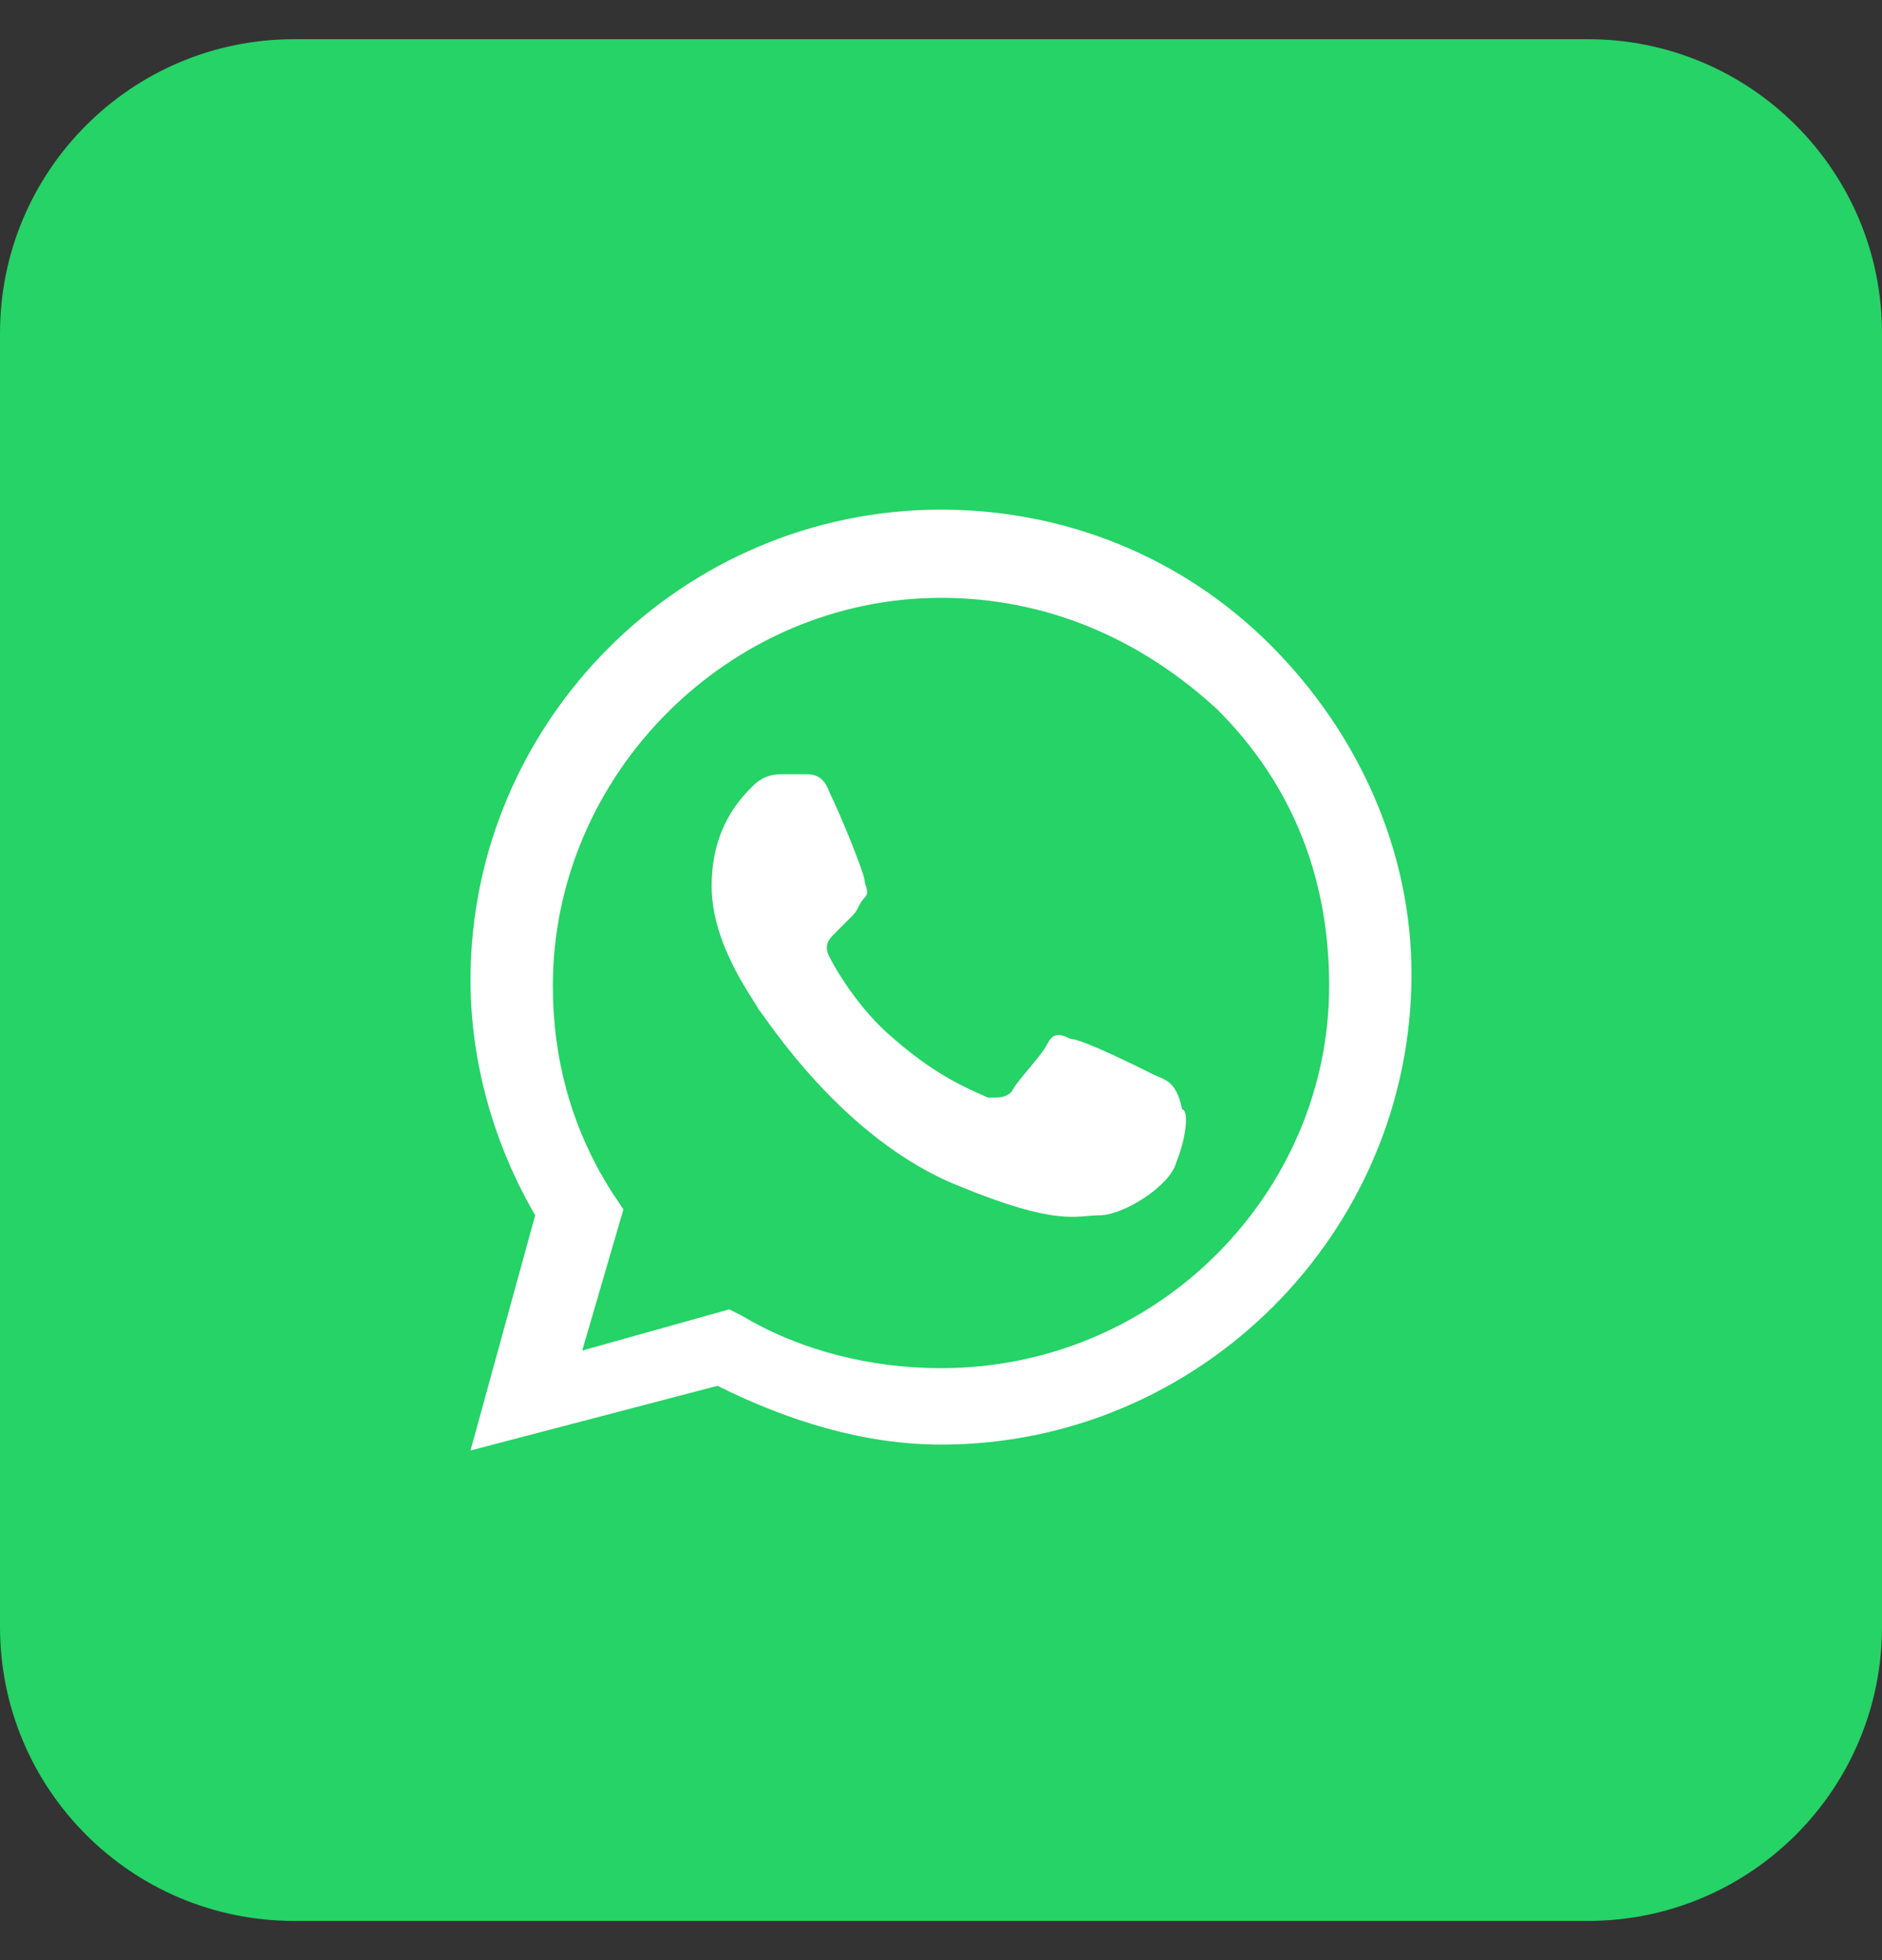
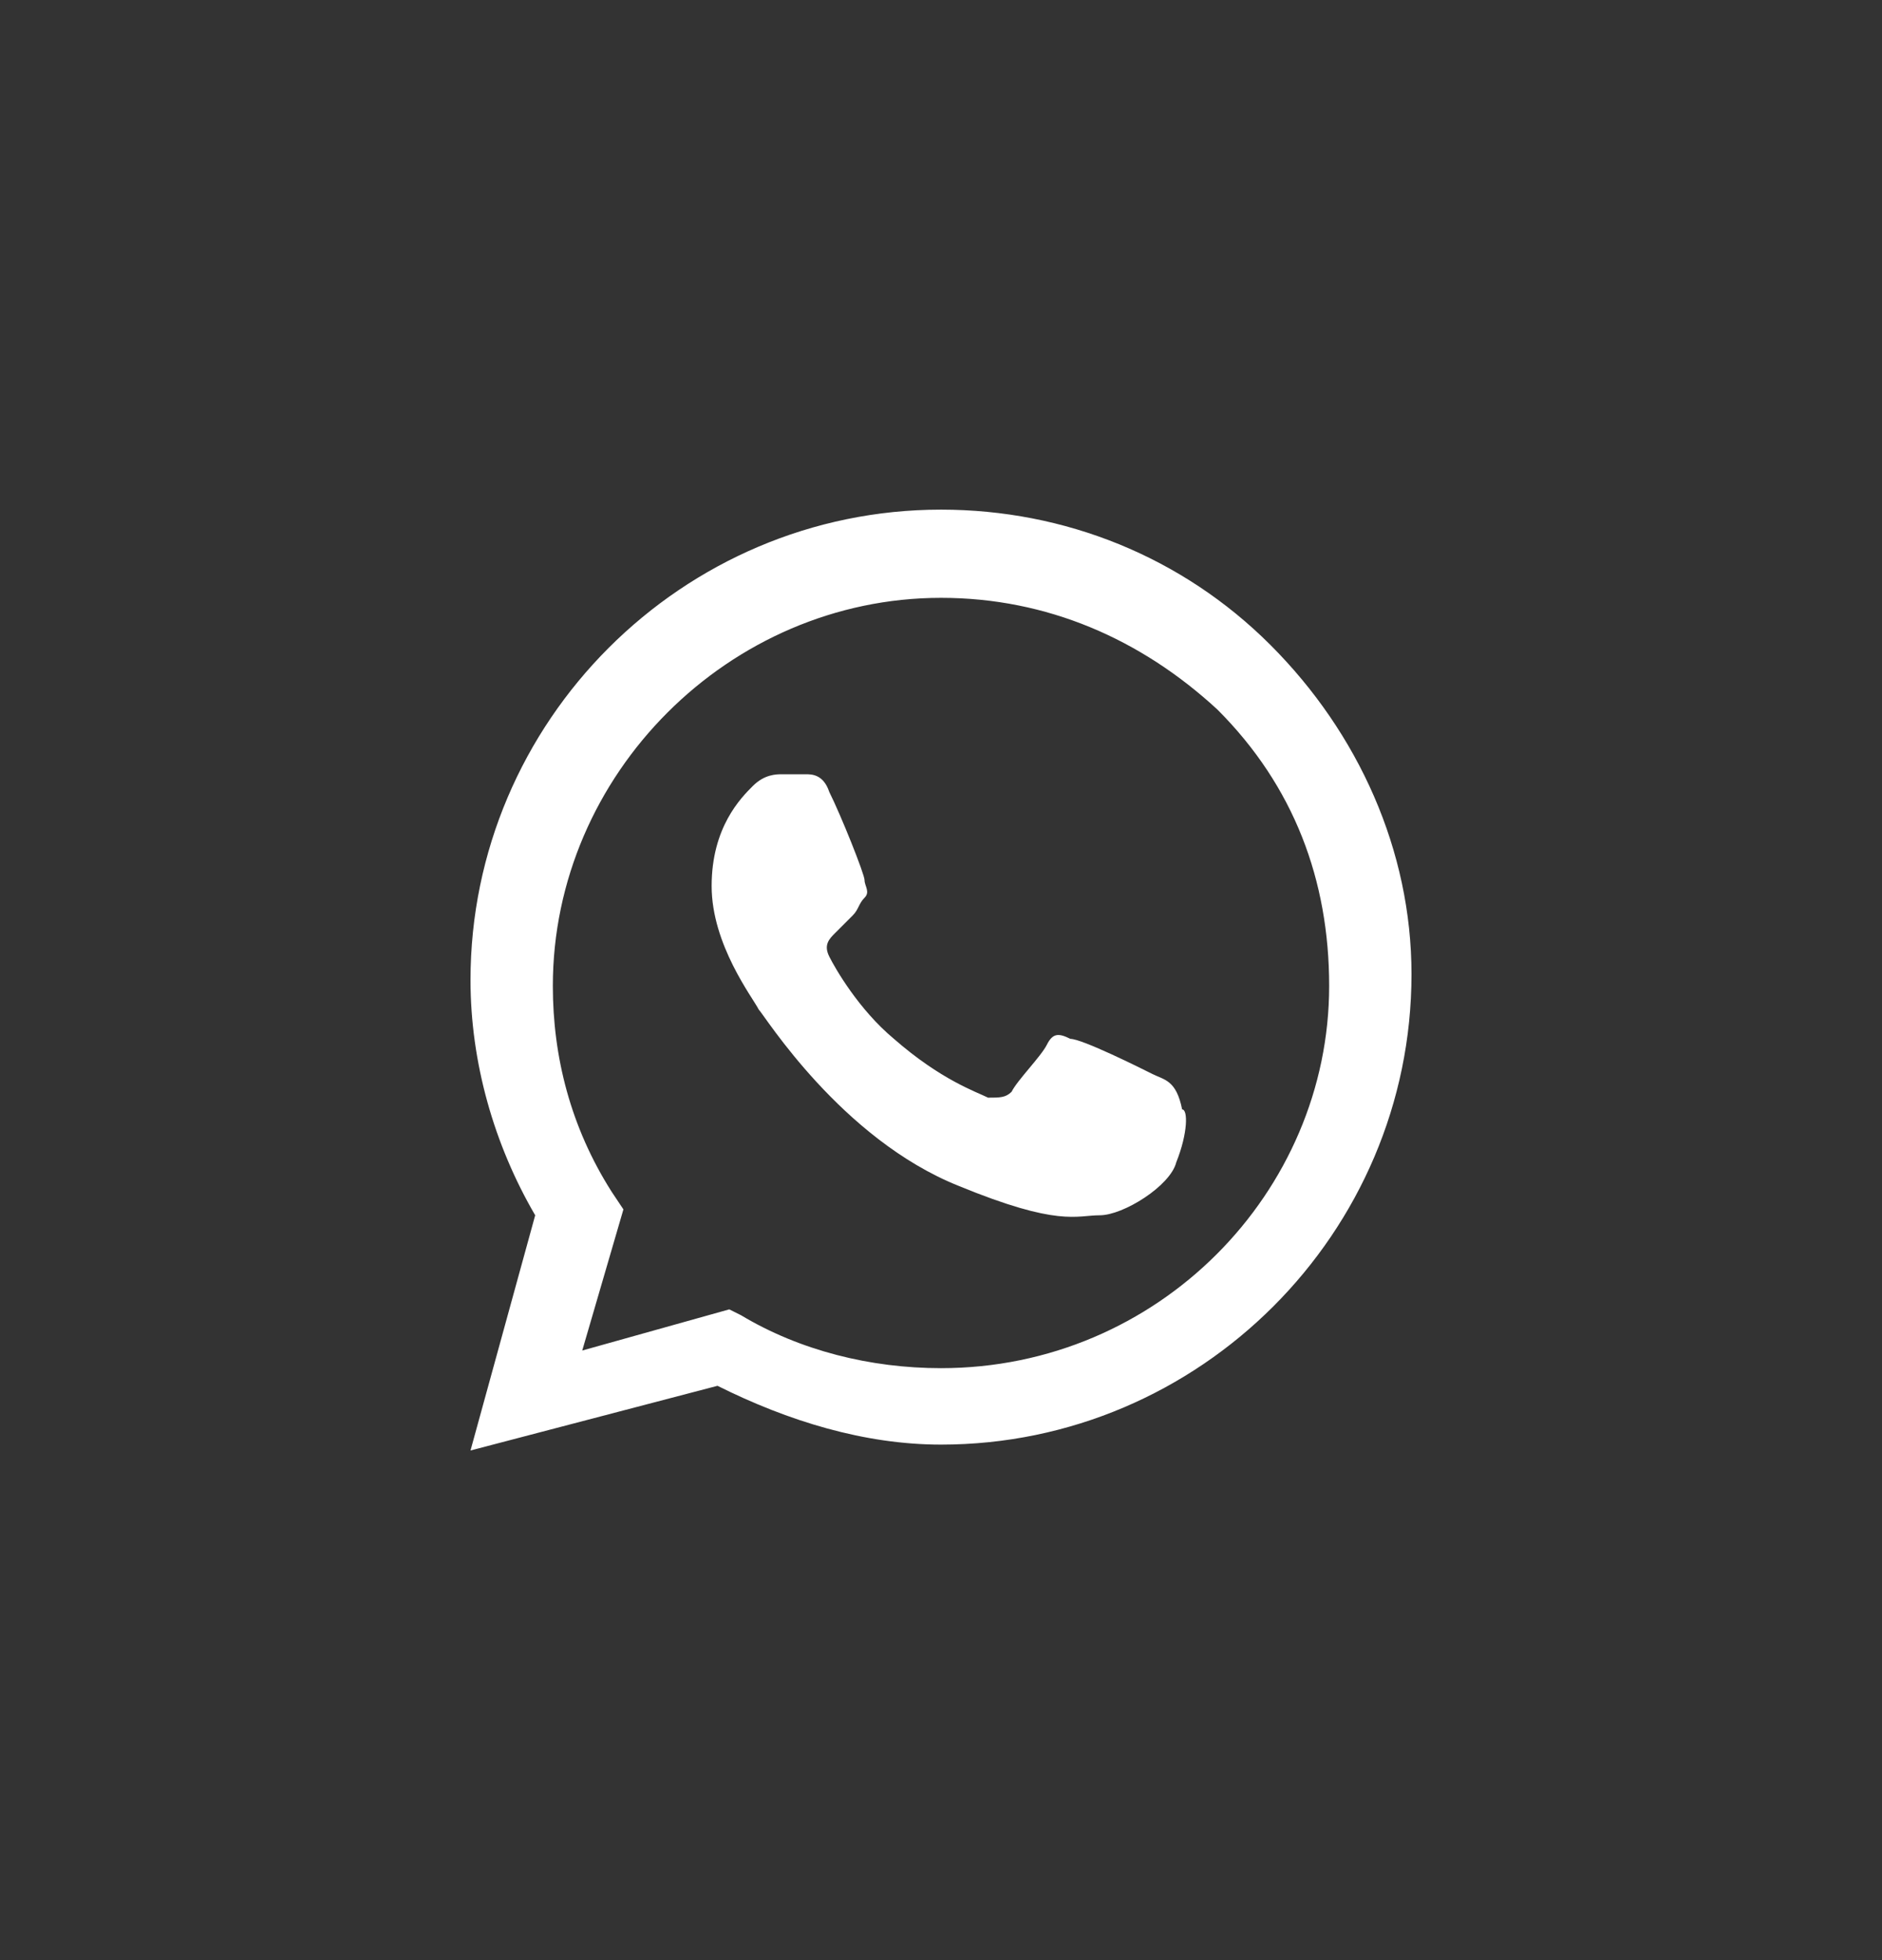
<svg xmlns="http://www.w3.org/2000/svg" width="24" height="25" viewBox="0 0 24 25" fill="none">
  <rect x="0" y="0" width="24" height="25" fill="#333333" stroke="none" />
-   <path d="M20.25 0.5H3.75C1.679 0.5 0 2.179 0 4.25V20.75C0 22.821 1.679 24.5 3.75 24.5H20.25C22.321 24.5 24 22.821 24 20.75V4.25C24 2.179 22.321 0.5 20.25 0.5Z" fill="#25D366" />
  <path fill-rule="evenodd" clip-rule="evenodd" d="M16.2 8.225C15.075 7.1 13.575 6.5 12 6.5C8.7 6.5 6 9.2 6 12.5C6 13.55 6.3 14.6 6.825 15.5L6 18.5L9.15 17.675C10.05 18.125 11.025 18.425 12 18.425C15.3 18.425 18 15.725 18 12.425C18 10.85 17.325 9.35 16.2 8.225ZM12 17.45C11.1 17.45 10.2 17.225 9.45 16.775L9.3 16.7L7.425 17.225L7.95 15.425L7.8 15.2C7.275 14.375 7.05 13.475 7.05 12.575C7.05 9.875 9.3 7.625 12 7.625C13.35 7.625 14.55 8.15 15.525 9.05C16.5 10.025 16.95 11.225 16.95 12.575C16.95 15.2 14.775 17.45 12 17.45ZM14.7 13.7C14.55 13.625 13.8 13.25 13.65 13.25C13.5 13.175 13.425 13.175 13.35 13.325C13.275 13.475 12.975 13.775 12.9 13.925C12.825 14 12.75 14 12.6 14C12.45 13.925 12 13.775 11.4 13.25C10.95 12.875 10.65 12.35 10.575 12.2C10.5 12.05 10.575 11.975 10.65 11.9C10.725 11.825 10.8 11.75 10.875 11.675C10.95 11.6 10.95 11.525 11.025 11.45C11.1 11.375 11.025 11.3 11.025 11.225C11.025 11.15 10.725 10.4 10.575 10.1C10.5 9.875 10.35 9.875 10.275 9.875C10.2 9.875 10.125 9.875 9.975 9.875C9.9 9.875 9.75 9.875 9.6 10.025C9.45 10.175 9.075 10.55 9.075 11.3C9.075 12.05 9.6 12.725 9.675 12.875C9.75 12.95 10.725 14.525 12.225 15.125C13.5 15.65 13.725 15.5 14.025 15.5C14.325 15.5 14.925 15.125 15 14.825C15.15 14.45 15.15 14.15 15.075 14.15C15 13.775 14.85 13.775 14.7 13.7Z" fill="white" />
</svg>